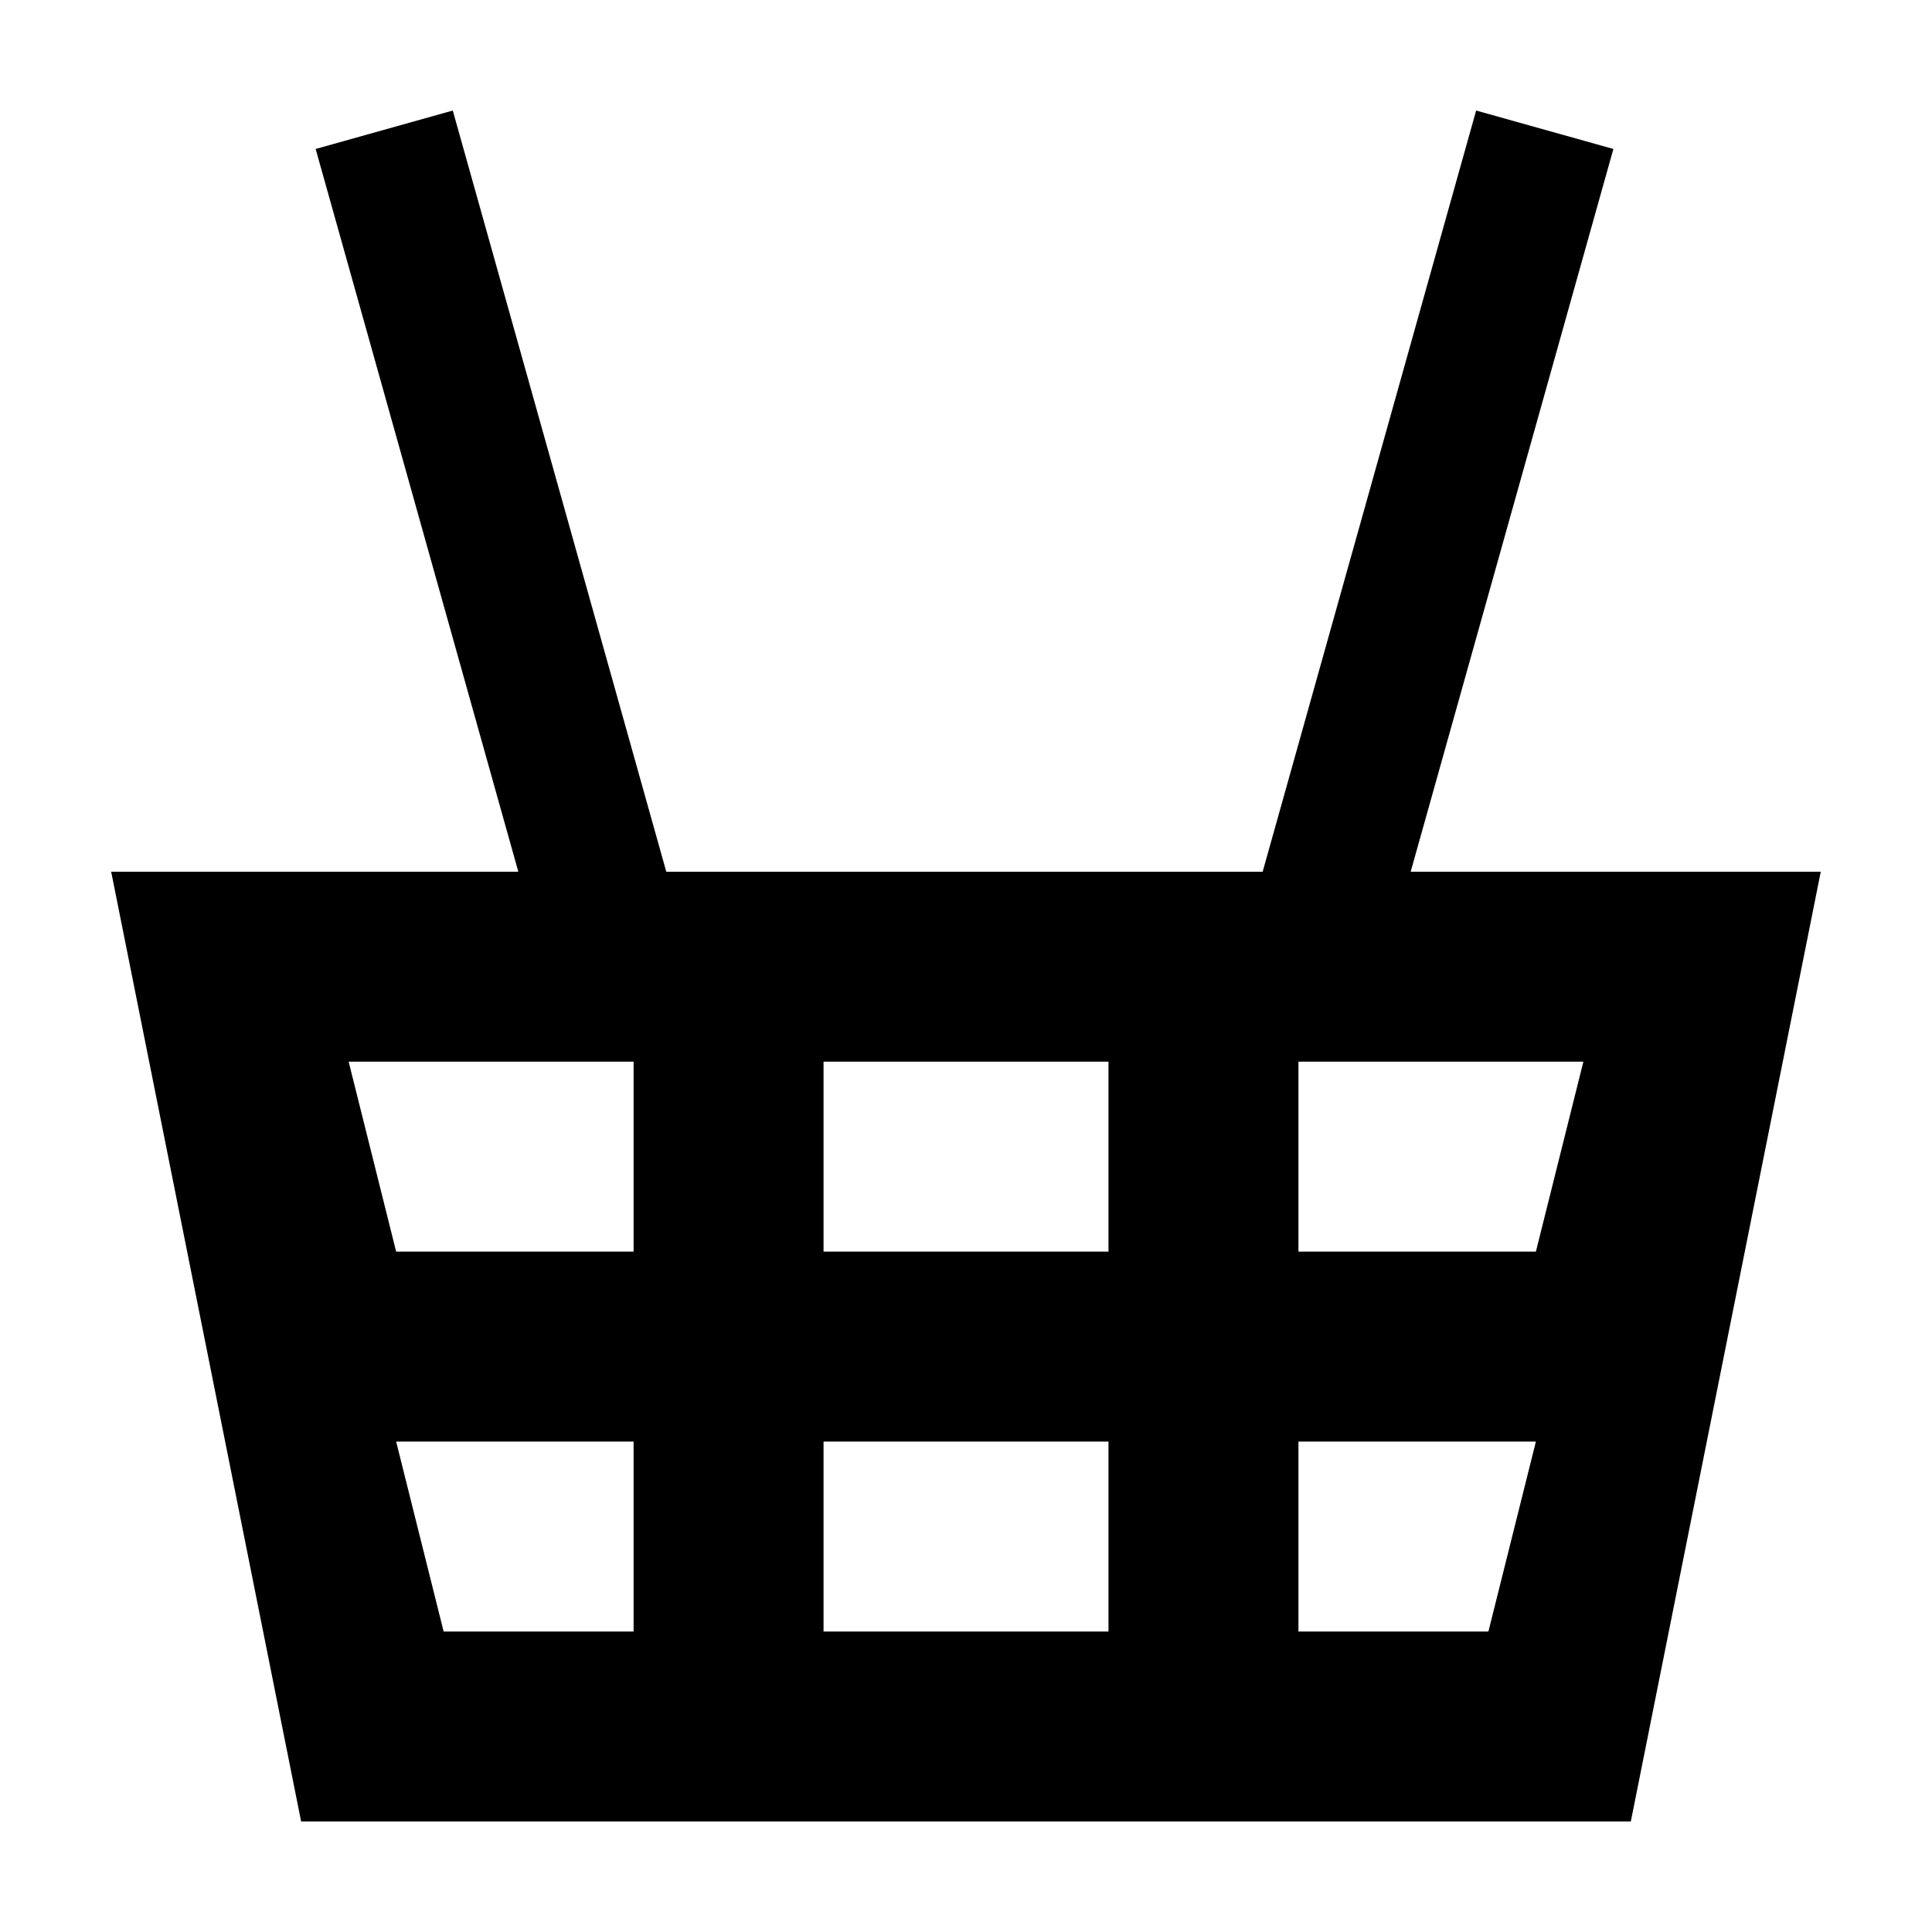
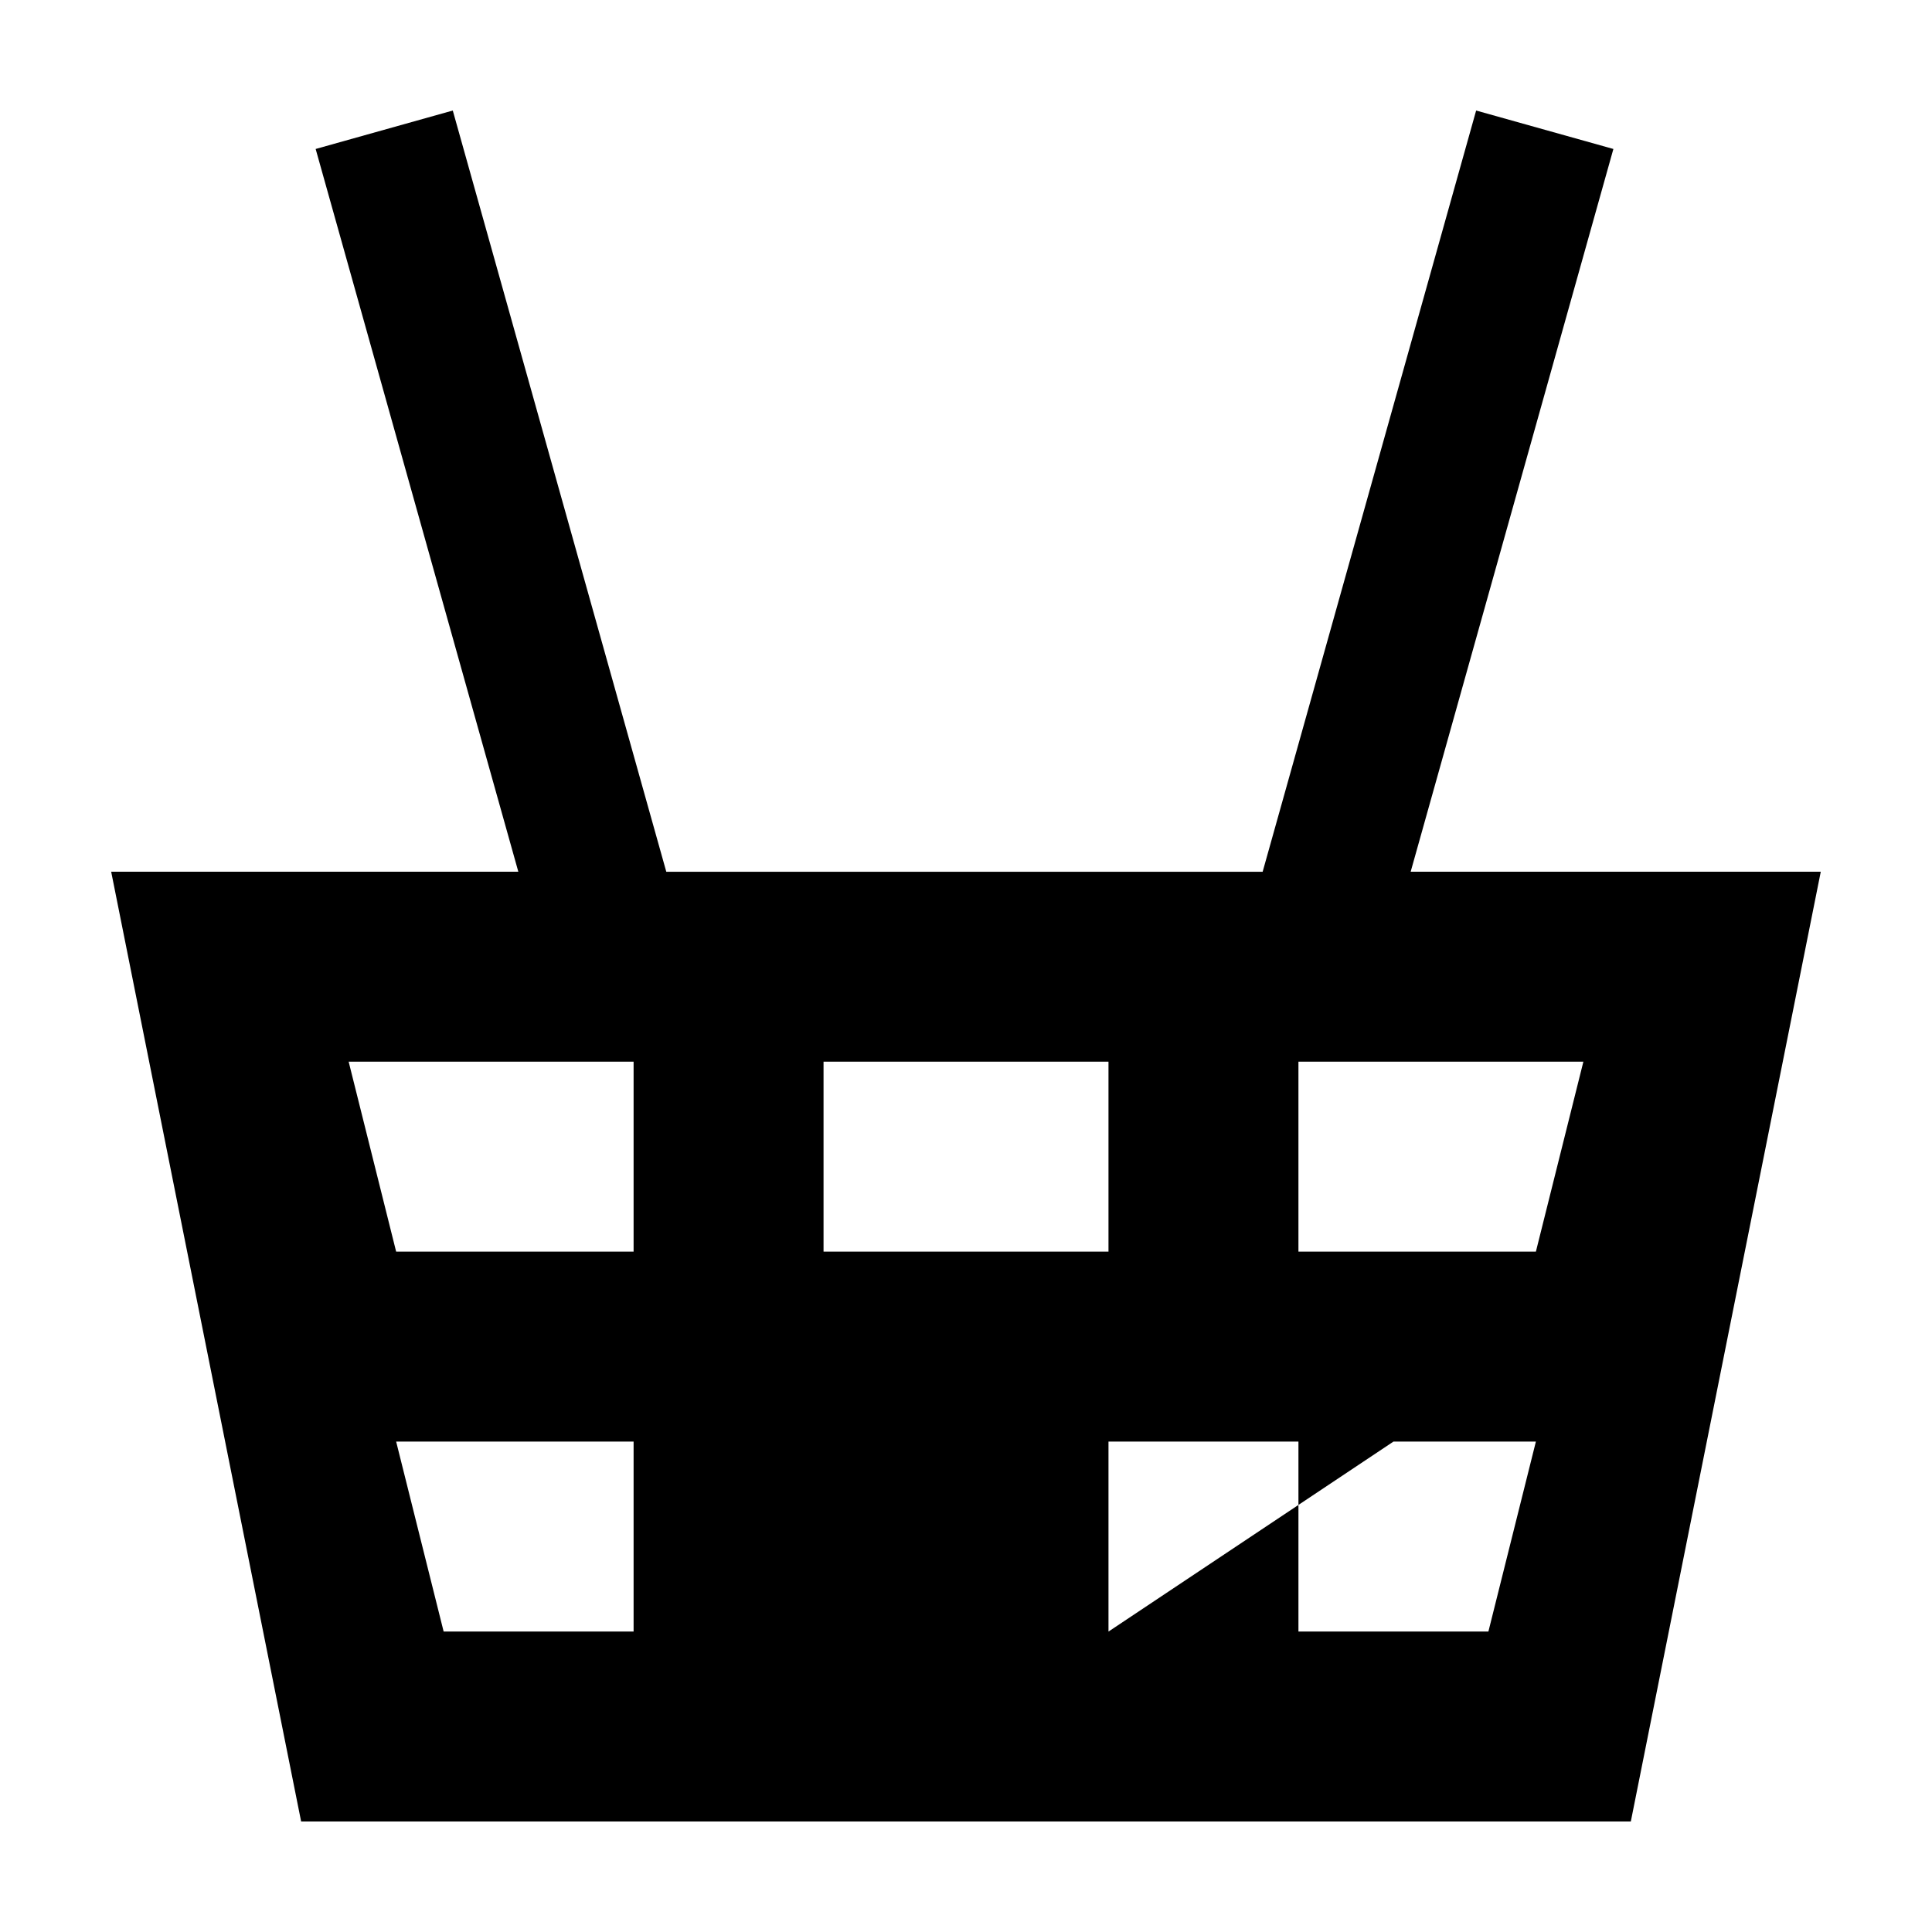
<svg xmlns="http://www.w3.org/2000/svg" fill="#000000" width="800px" height="800px" version="1.1" viewBox="144 144 512 512">
-   <path d="m517.84 375.02 53.723-191.54-36.371-10.188-56.578 201.73h-158.04l-56.582-201.73-36.34 10.188 53.711 191.54-107.9-0.004 50.34 251.7h352.38l50.34-251.7zm-205.93 201.36h-50.34l-12.586-50.34h62.926zm0-100.68h-62.926l-12.586-50.34h75.512zm125.85 100.68h-75.512v-50.34h75.512zm0-100.68h-75.512v-50.34h75.512zm100.68 100.68h-50.34v-50.34h62.926zm12.586-100.68h-62.926v-50.34h75.512z" />
+   <path d="m517.84 375.02 53.723-191.54-36.371-10.188-56.578 201.73h-158.04l-56.582-201.73-36.34 10.188 53.711 191.54-107.9-0.004 50.34 251.7h352.38l50.34-251.7zm-205.93 201.36h-50.34l-12.586-50.34h62.926zm0-100.68h-62.926l-12.586-50.34h75.512zm125.85 100.68v-50.34h75.512zm0-100.68h-75.512v-50.34h75.512zm100.68 100.68h-50.34v-50.34h62.926zm12.586-100.68h-62.926v-50.34h75.512z" />
</svg>